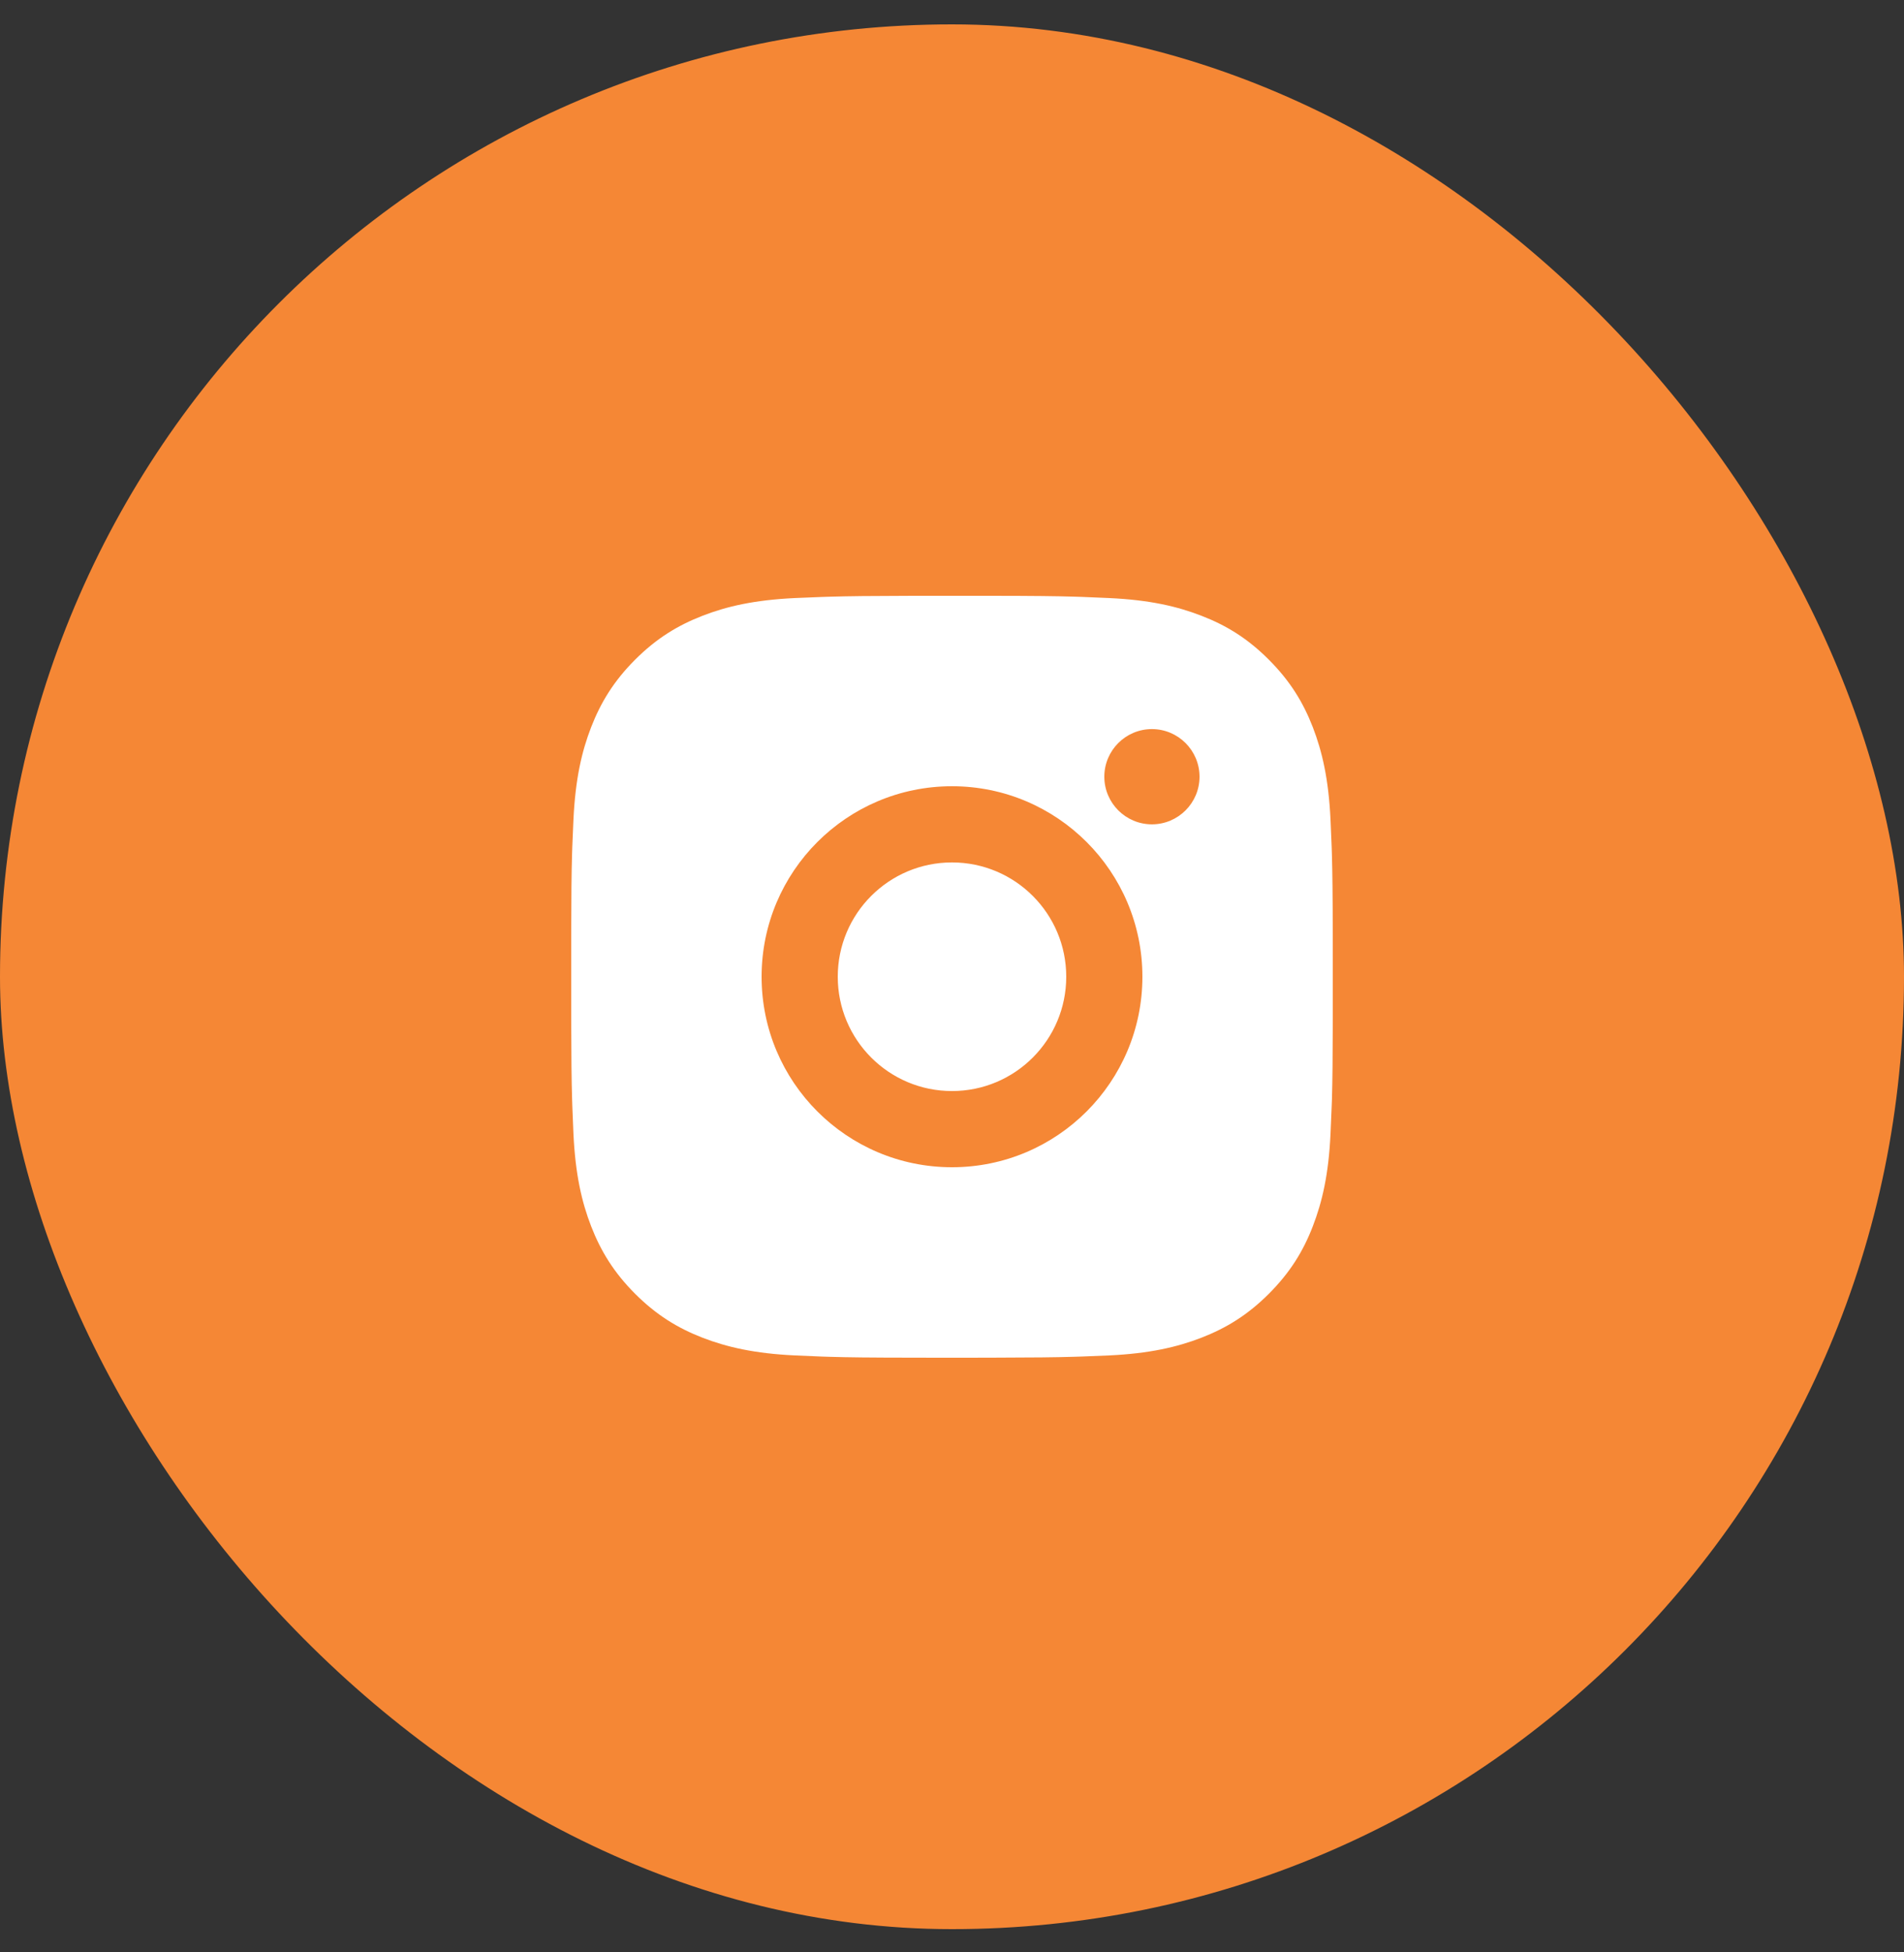
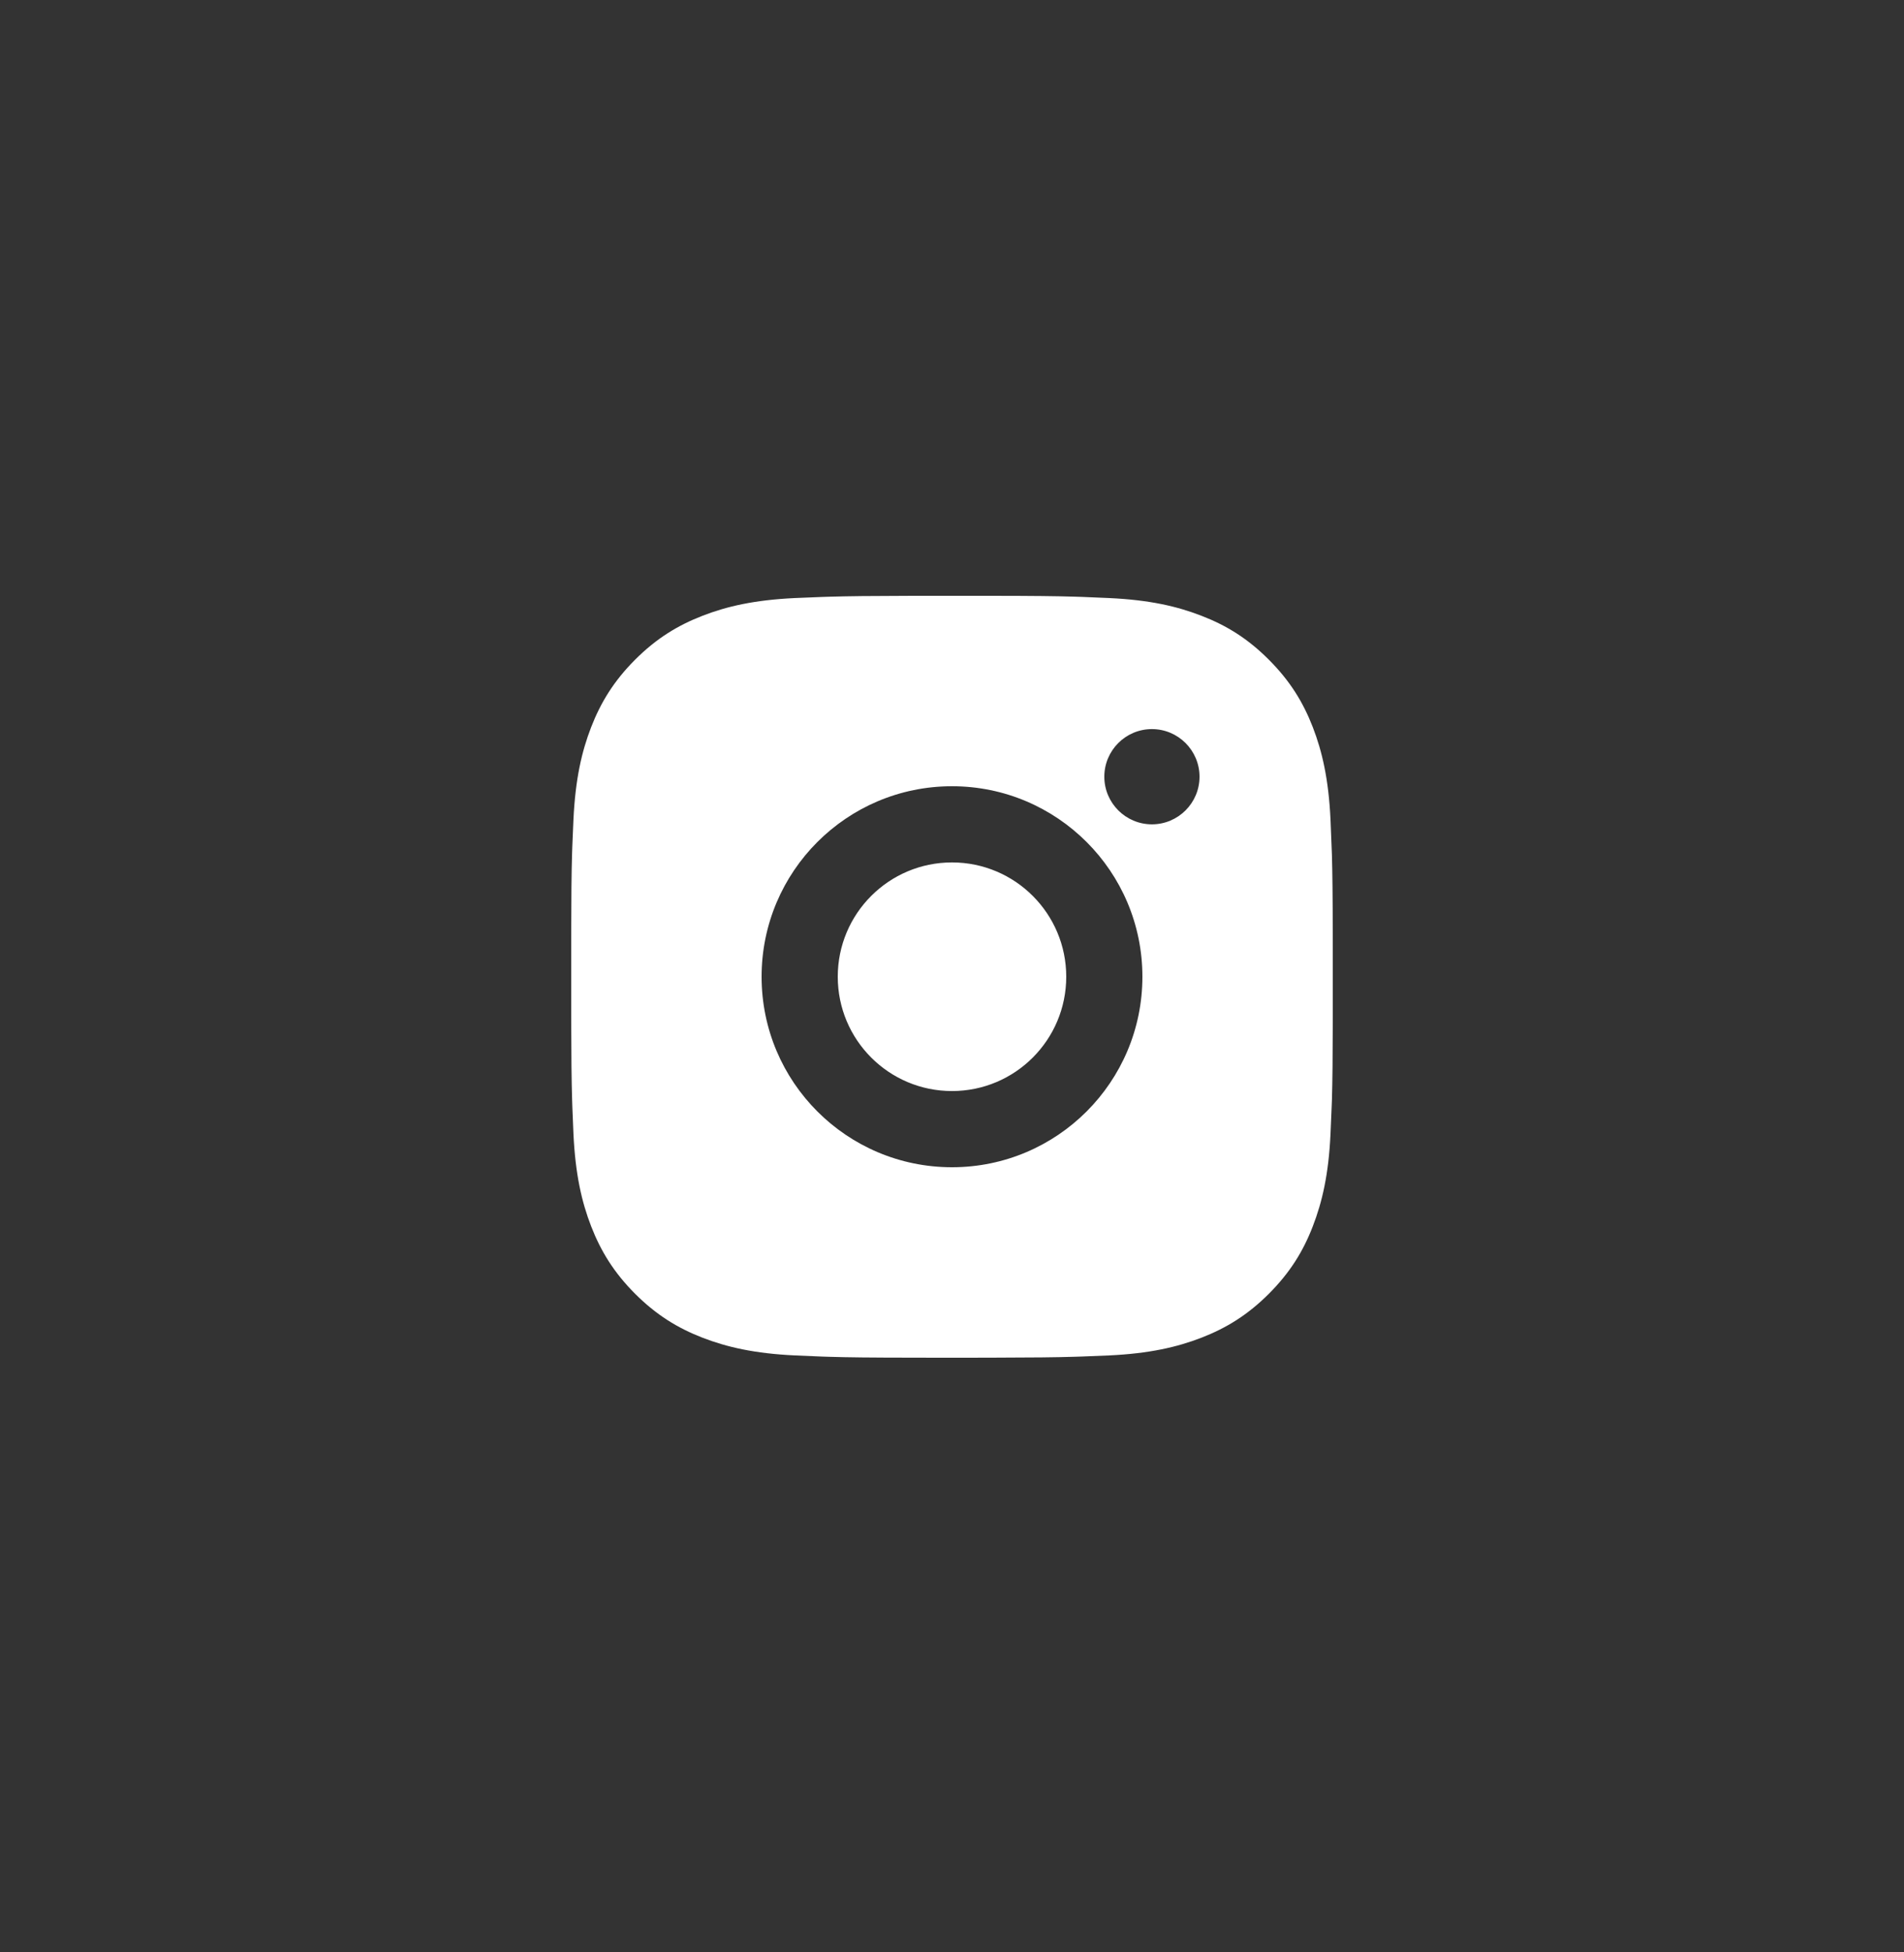
<svg xmlns="http://www.w3.org/2000/svg" width="40" height="41" viewBox="0 0 40 41" fill="none">
  <rect x="0" y="0" width="40" height="41" fill="#333333" stroke="none" />
-   <rect y="0.512" width="40" height="40" rx="20" fill="#F58735" />
-   <path d="M20.822 12.512C21.722 12.513 22.179 12.518 22.573 12.53L22.728 12.535C22.907 12.541 23.084 12.549 23.298 12.559C24.149 12.598 24.73 12.733 25.24 12.931C25.767 13.134 26.213 13.409 26.657 13.854C27.101 14.299 27.376 14.745 27.58 15.271C27.777 15.781 27.912 16.362 27.952 17.213C27.962 17.427 27.969 17.604 27.976 17.783L27.981 17.938C27.992 18.332 27.998 18.789 27.999 19.689L28 20.286C28 20.359 28 20.434 28 20.511L28 20.737L28 21.334C27.998 22.234 27.993 22.69 27.982 23.085L27.976 23.24C27.97 23.419 27.962 23.596 27.952 23.809C27.913 24.661 27.777 25.242 27.58 25.752C27.377 26.279 27.101 26.724 26.657 27.169C26.213 27.613 25.765 27.888 25.24 28.092C24.73 28.289 24.149 28.424 23.298 28.464C23.084 28.473 22.907 28.481 22.728 28.487L22.573 28.492C22.179 28.504 21.722 28.509 20.822 28.511L20.225 28.512C20.153 28.512 20.077 28.512 20 28.512H19.774L19.177 28.511C18.277 28.51 17.821 28.505 17.427 28.493L17.271 28.488C17.092 28.482 16.915 28.474 16.702 28.464C15.85 28.424 15.27 28.289 14.759 28.092C14.233 27.888 13.787 27.613 13.342 27.169C12.898 26.724 12.623 26.277 12.419 25.752C12.221 25.242 12.087 24.661 12.047 23.809C12.038 23.596 12.03 23.419 12.024 23.24L12.019 23.085C12.007 22.69 12.002 22.234 12 21.334L12 19.689C12.002 18.789 12.006 18.332 12.018 17.938L12.023 17.783C12.029 17.604 12.037 17.427 12.047 17.213C12.087 16.361 12.221 15.781 12.419 15.271C12.623 14.745 12.898 14.299 13.342 13.854C13.787 13.409 14.233 13.135 14.759 12.931C15.27 12.733 15.85 12.599 16.702 12.559C16.915 12.55 17.092 12.542 17.271 12.536L17.427 12.531C17.821 12.519 18.277 12.514 19.177 12.512L20.822 12.512ZM20 16.511C17.789 16.511 16 18.303 16 20.511C16 22.722 17.791 24.512 20 24.512C22.21 24.512 24 22.72 24 20.511C24 18.301 22.208 16.511 20 16.511ZM20 18.111C21.325 18.111 22.4 19.186 22.4 20.511C22.4 21.837 21.326 22.912 20 22.912C18.674 22.912 17.6 21.837 17.6 20.511C17.6 19.186 18.674 18.111 20 18.111ZM24.2 15.311C23.648 15.311 23.2 15.759 23.2 16.311C23.2 16.862 23.648 17.311 24.2 17.311C24.751 17.311 25.2 16.863 25.2 16.311C25.2 15.759 24.751 15.311 24.2 15.311Z" fill="white" />
+   <path d="M20.822 12.512C21.722 12.513 22.179 12.518 22.573 12.53L22.728 12.535C22.907 12.541 23.084 12.549 23.298 12.559C24.149 12.598 24.73 12.733 25.24 12.931C25.767 13.134 26.213 13.409 26.657 13.854C27.101 14.299 27.376 14.745 27.58 15.271C27.777 15.781 27.912 16.362 27.952 17.213L27.981 17.938C27.992 18.332 27.998 18.789 27.999 19.689L28 20.286C28 20.359 28 20.434 28 20.511L28 20.737L28 21.334C27.998 22.234 27.993 22.69 27.982 23.085L27.976 23.24C27.97 23.419 27.962 23.596 27.952 23.809C27.913 24.661 27.777 25.242 27.58 25.752C27.377 26.279 27.101 26.724 26.657 27.169C26.213 27.613 25.765 27.888 25.24 28.092C24.73 28.289 24.149 28.424 23.298 28.464C23.084 28.473 22.907 28.481 22.728 28.487L22.573 28.492C22.179 28.504 21.722 28.509 20.822 28.511L20.225 28.512C20.153 28.512 20.077 28.512 20 28.512H19.774L19.177 28.511C18.277 28.51 17.821 28.505 17.427 28.493L17.271 28.488C17.092 28.482 16.915 28.474 16.702 28.464C15.85 28.424 15.27 28.289 14.759 28.092C14.233 27.888 13.787 27.613 13.342 27.169C12.898 26.724 12.623 26.277 12.419 25.752C12.221 25.242 12.087 24.661 12.047 23.809C12.038 23.596 12.03 23.419 12.024 23.24L12.019 23.085C12.007 22.69 12.002 22.234 12 21.334L12 19.689C12.002 18.789 12.006 18.332 12.018 17.938L12.023 17.783C12.029 17.604 12.037 17.427 12.047 17.213C12.087 16.361 12.221 15.781 12.419 15.271C12.623 14.745 12.898 14.299 13.342 13.854C13.787 13.409 14.233 13.135 14.759 12.931C15.27 12.733 15.85 12.599 16.702 12.559C16.915 12.55 17.092 12.542 17.271 12.536L17.427 12.531C17.821 12.519 18.277 12.514 19.177 12.512L20.822 12.512ZM20 16.511C17.789 16.511 16 18.303 16 20.511C16 22.722 17.791 24.512 20 24.512C22.21 24.512 24 22.72 24 20.511C24 18.301 22.208 16.511 20 16.511ZM20 18.111C21.325 18.111 22.4 19.186 22.4 20.511C22.4 21.837 21.326 22.912 20 22.912C18.674 22.912 17.6 21.837 17.6 20.511C17.6 19.186 18.674 18.111 20 18.111ZM24.2 15.311C23.648 15.311 23.2 15.759 23.2 16.311C23.2 16.862 23.648 17.311 24.2 17.311C24.751 17.311 25.2 16.863 25.2 16.311C25.2 15.759 24.751 15.311 24.2 15.311Z" fill="white" />
</svg>